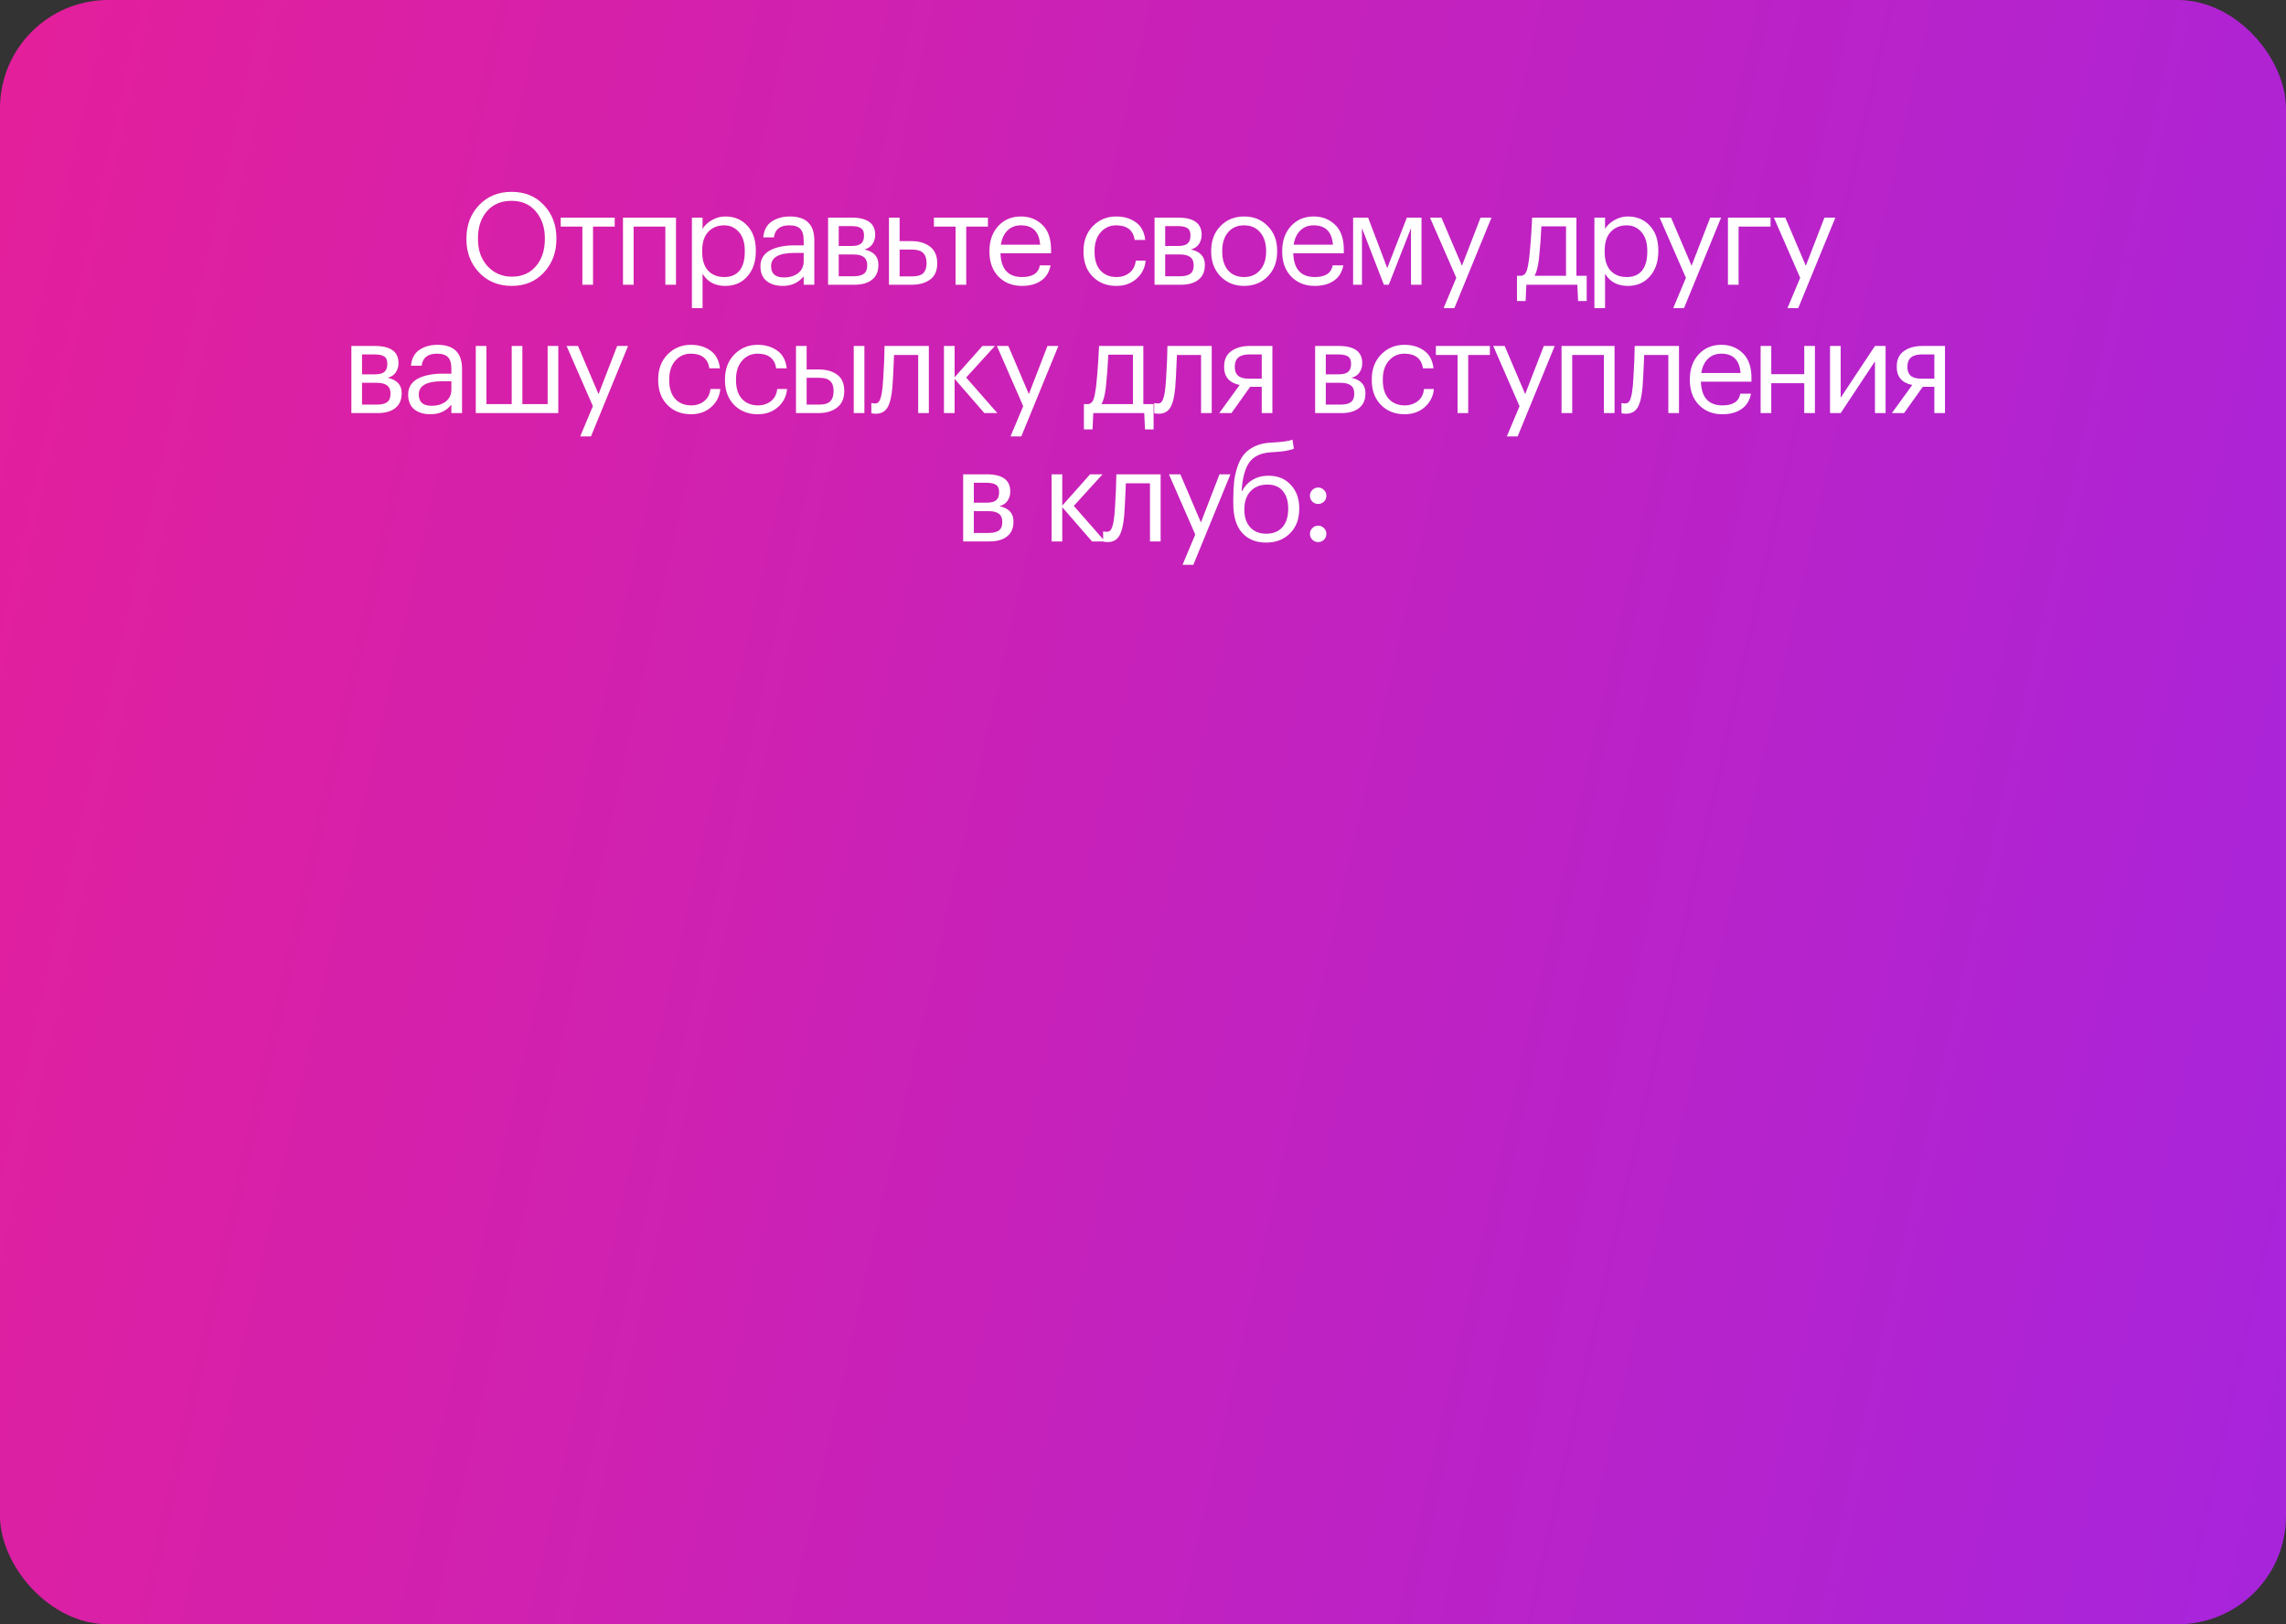
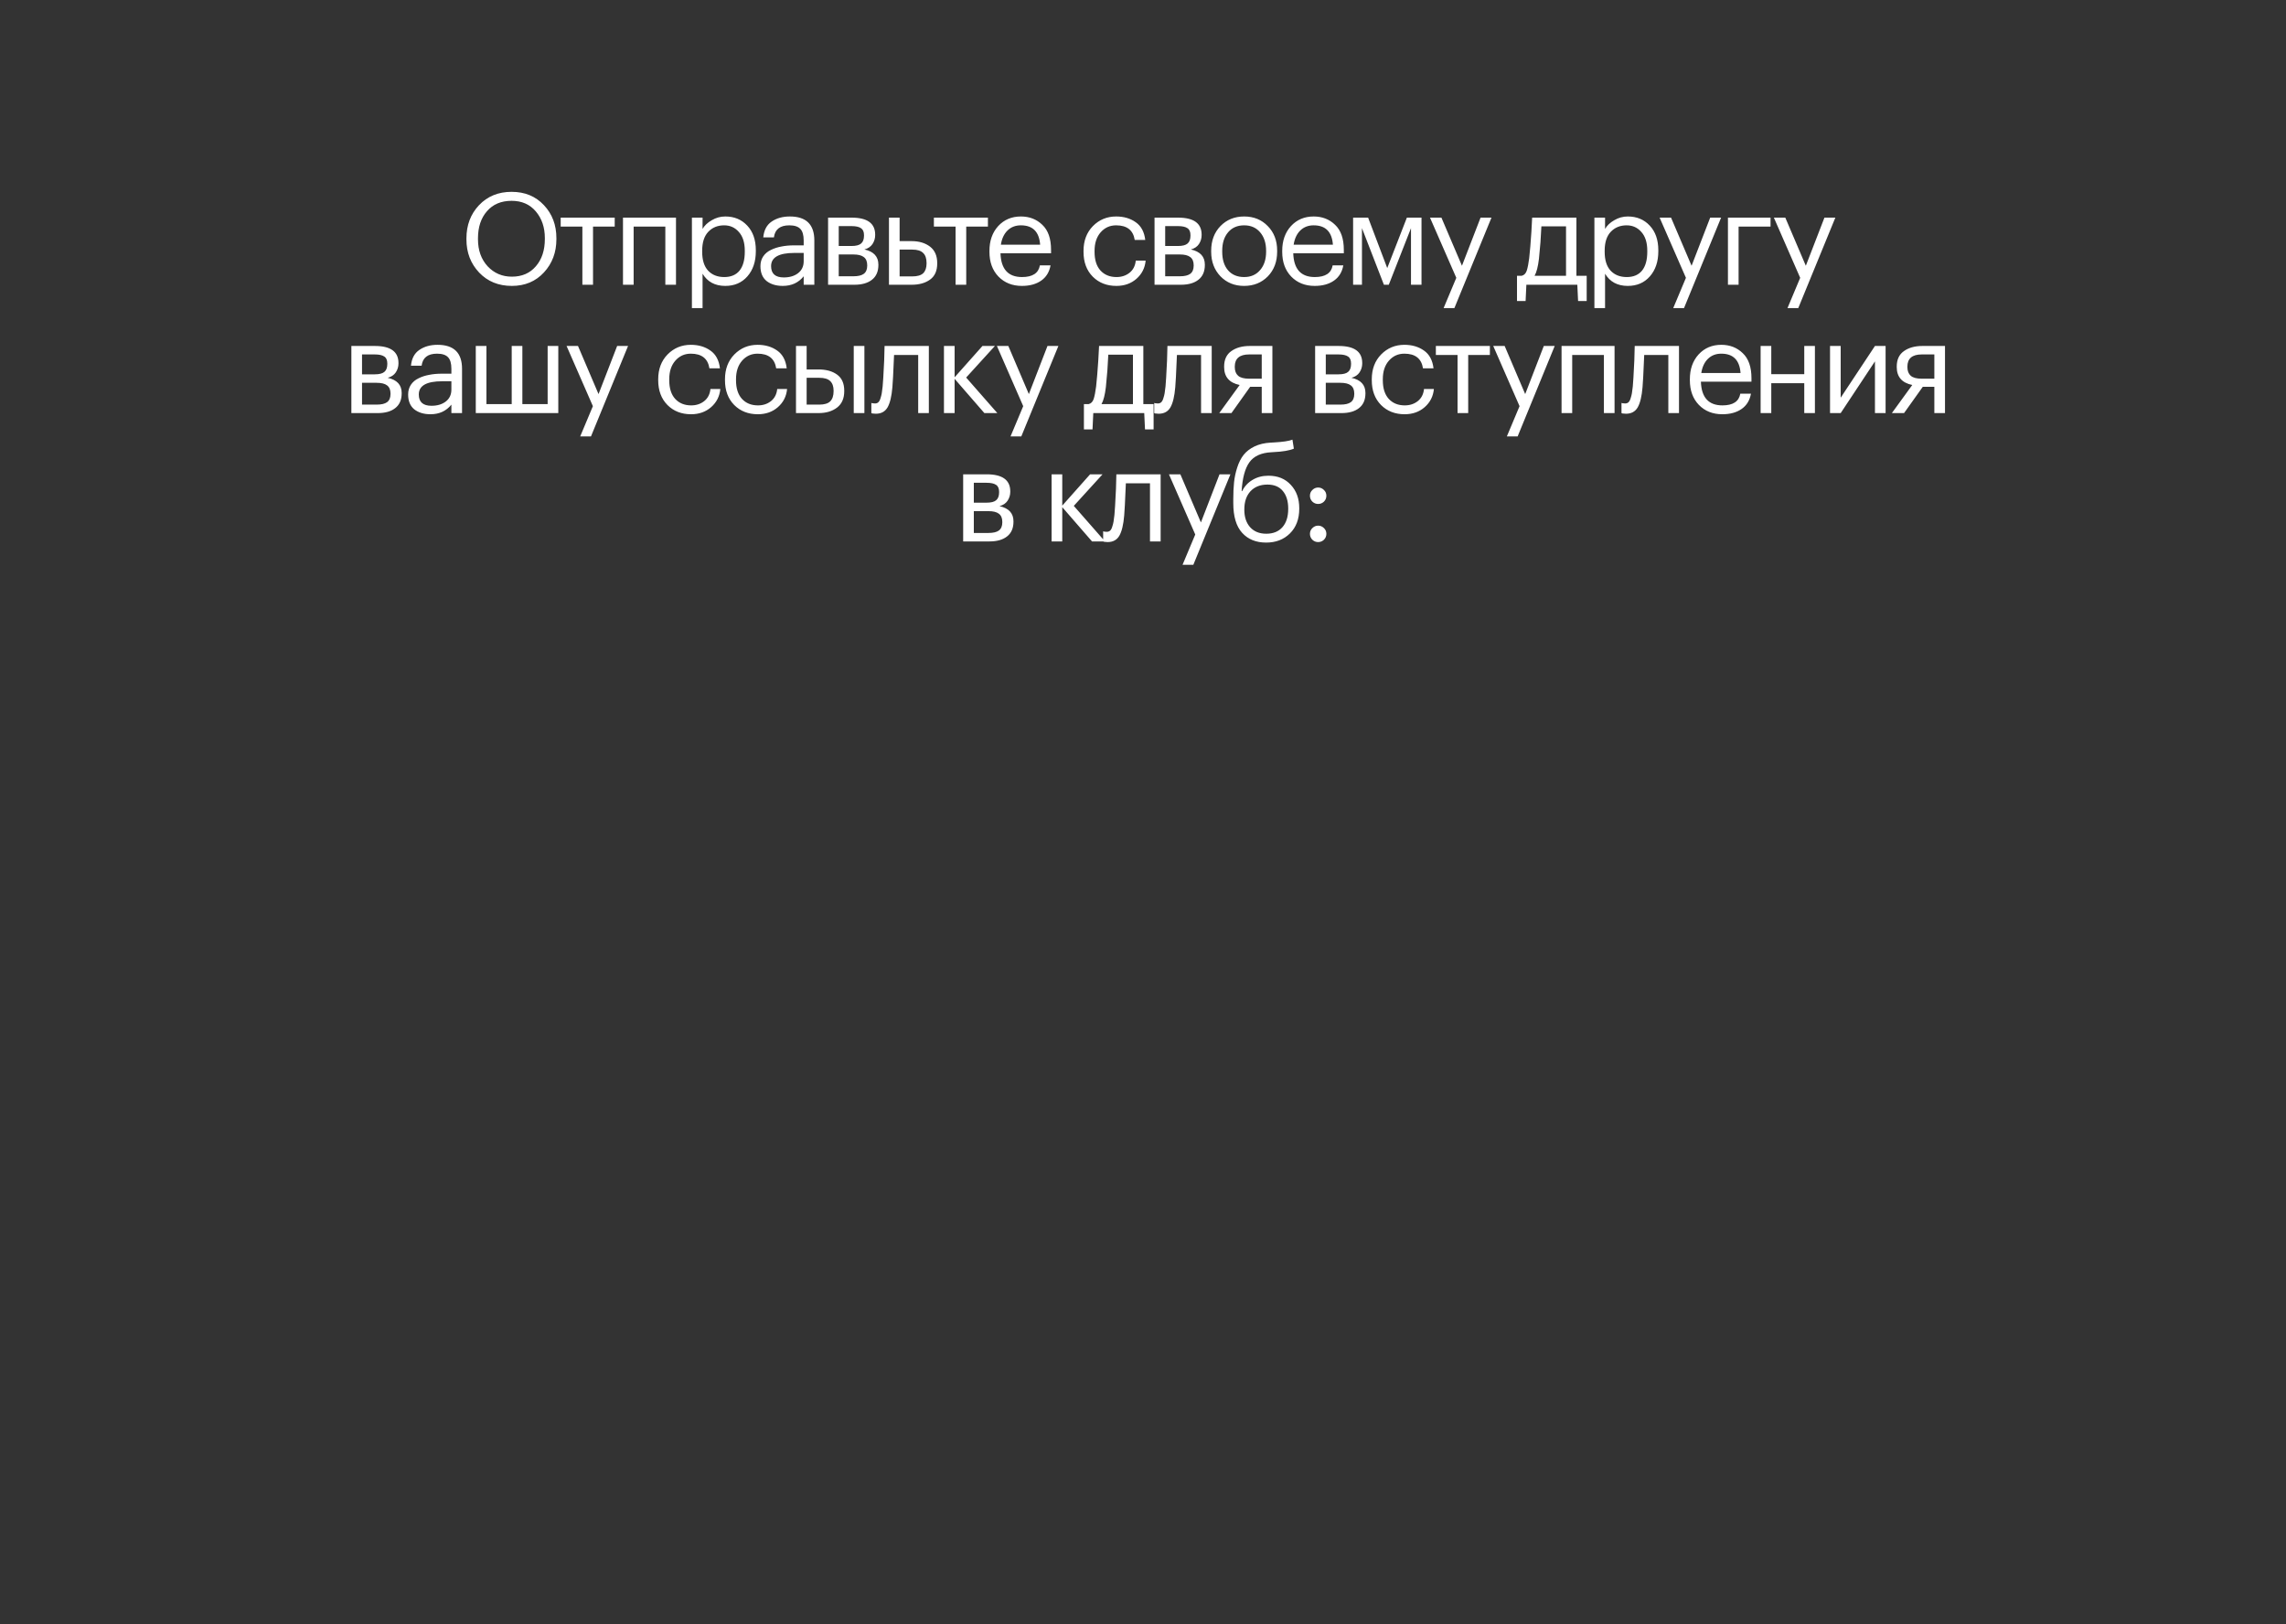
<svg xmlns="http://www.w3.org/2000/svg" width="570" height="405" viewBox="0 0 570 405" fill="none">
  <rect x="0" y="0" width="570" height="405" fill="#333333" stroke="none" />
-   <rect width="570" height="405" rx="27" fill="url(#paint0_linear_105_14)" />
  <path d="M127.63 68.984C130.147 68.984 132.142 68.12 133.614 66.392C135.107 64.664 135.854 62.403 135.854 59.608V59.352C135.854 56.707 135.107 54.499 133.614 52.728C132.121 50.957 130.105 50.072 127.566 50.072C124.963 50.072 122.915 50.936 121.422 52.664C119.929 54.371 119.182 56.621 119.182 59.416V59.672C119.182 62.403 119.982 64.643 121.582 66.392C123.203 68.12 125.219 68.984 127.63 68.984ZM127.63 71.288C124.302 71.288 121.582 70.179 119.47 67.96C117.358 65.72 116.302 62.968 116.302 59.704V59.448C116.302 56.141 117.347 53.379 119.438 51.16C121.55 48.941 124.259 47.832 127.566 47.832C130.873 47.832 133.561 48.941 135.63 51.16C137.699 53.357 138.734 56.099 138.734 59.384V59.64C138.734 62.925 137.699 65.688 135.63 67.928C133.561 70.168 130.894 71.288 127.63 71.288ZM153.276 56.504H147.868V71H145.212V56.504H139.804V54.264H153.276V56.504ZM165.898 56.504H157.994V71H155.338V54.264H168.554V71H165.898V56.504ZM172.524 54.264H175.18V57.08C175.67 56.227 176.438 55.501 177.484 54.904C178.529 54.285 179.649 53.976 180.844 53.976C183.084 53.976 184.908 54.733 186.316 56.248C187.745 57.763 188.46 59.811 188.46 62.392V62.648C188.46 65.229 187.756 67.32 186.348 68.92C184.961 70.499 183.126 71.288 180.844 71.288C178.284 71.288 176.396 70.275 175.18 68.248V76.824H172.524V54.264ZM180.588 69.08C182.252 69.08 183.521 68.547 184.396 67.48C185.27 66.392 185.708 64.824 185.708 62.776V62.52C185.708 60.493 185.217 58.936 184.236 57.848C183.276 56.739 182.049 56.184 180.556 56.184C178.934 56.184 177.612 56.728 176.588 57.816C175.585 58.883 175.084 60.451 175.084 62.52V62.776C175.084 64.845 175.574 66.413 176.556 67.48C177.558 68.547 178.902 69.08 180.588 69.08ZM195.178 71.288C193.536 71.288 192.192 70.883 191.146 70.072C190.122 69.24 189.61 68.003 189.61 66.36C189.61 65.443 189.834 64.643 190.282 63.96C190.752 63.256 191.392 62.712 192.202 62.328C193.013 61.923 193.898 61.635 194.858 61.464C195.818 61.272 196.864 61.176 197.994 61.176H200.394V59.96C200.394 58.616 200.117 57.656 199.562 57.08C199.008 56.483 198.09 56.184 196.81 56.184C194.506 56.184 193.226 57.187 192.97 59.192H190.314C190.485 57.4 191.178 56.088 192.394 55.256C193.632 54.403 195.146 53.976 196.938 53.976C201.013 53.976 203.05 55.971 203.05 59.96V71H200.394V68.888C199.114 70.488 197.376 71.288 195.178 71.288ZM195.434 69.176C196.885 69.176 198.069 68.824 198.986 68.12C199.925 67.395 200.394 66.403 200.394 65.144V63.064H198.09C194.208 63.064 192.266 64.163 192.266 66.36C192.266 68.237 193.322 69.176 195.434 69.176ZM206.476 54.264H212.332C216.257 54.264 218.22 55.683 218.22 58.52V58.616C218.22 59.427 217.996 60.173 217.548 60.856C217.1 61.517 216.428 61.965 215.532 62.2C217.857 62.712 219.02 63.971 219.02 65.976V66.072C219.02 67.693 218.486 68.92 217.42 69.752C216.374 70.584 214.913 71 213.036 71H206.476V54.264ZM209.132 56.376V61.336H212.332C213.441 61.336 214.23 61.133 214.7 60.728C215.19 60.323 215.436 59.661 215.436 58.744V58.648C215.436 57.795 215.18 57.208 214.668 56.888C214.177 56.547 213.388 56.376 212.3 56.376H209.132ZM209.132 63.448V68.888H212.78C213.953 68.888 214.817 68.685 215.372 68.28C215.948 67.853 216.236 67.171 216.236 66.232V66.136C216.236 65.197 215.948 64.515 215.372 64.088C214.817 63.661 213.953 63.448 212.78 63.448H209.132ZM221.657 54.264H224.313V60.12H227.289C229.166 60.12 230.702 60.579 231.897 61.496C233.091 62.413 233.689 63.779 233.689 65.592V65.688C233.689 67.523 233.091 68.867 231.897 69.72C230.723 70.573 229.187 71 227.289 71H221.657V54.264ZM227.449 68.92C228.729 68.92 229.646 68.653 230.201 68.12C230.755 67.565 231.033 66.755 231.033 65.688V65.592C231.033 64.44 230.745 63.597 230.169 63.064C229.614 62.509 228.707 62.232 227.449 62.232H224.313V68.92H227.449ZM246.332 56.504H240.924V71H238.268V56.504H232.86V54.264H246.332V56.504ZM254.809 71.288C252.42 71.288 250.468 70.509 248.953 68.952C247.46 67.395 246.713 65.347 246.713 62.808V62.552C246.713 60.035 247.439 57.976 248.889 56.376C250.361 54.776 252.249 53.976 254.553 53.976C256.687 53.976 258.468 54.669 259.897 56.056C261.348 57.421 262.073 59.501 262.073 62.296V63.16H249.465C249.593 67.107 251.385 69.08 254.841 69.08C257.465 69.08 258.948 68.109 259.289 66.168H261.945C261.647 67.832 260.868 69.101 259.609 69.976C258.351 70.851 256.751 71.288 254.809 71.288ZM259.353 61.016C259.119 57.795 257.519 56.184 254.553 56.184C253.209 56.184 252.1 56.611 251.225 57.464C250.351 58.317 249.796 59.501 249.561 61.016H259.353ZM278.362 71.288C275.972 71.288 274.01 70.52 272.474 68.984C270.938 67.427 270.17 65.368 270.17 62.808V62.552C270.17 60.035 270.948 57.976 272.506 56.376C274.084 54.776 276.015 53.976 278.298 53.976C280.218 53.976 281.85 54.456 283.194 55.416C284.538 56.355 285.327 57.827 285.562 59.832H282.938C282.554 57.4 281.007 56.184 278.298 56.184C276.74 56.184 275.45 56.771 274.426 57.944C273.423 59.096 272.922 60.632 272.922 62.552V62.808C272.922 64.813 273.412 66.36 274.394 67.448C275.396 68.536 276.73 69.08 278.394 69.08C279.652 69.08 280.73 68.728 281.626 68.024C282.543 67.299 283.066 66.285 283.194 64.984H285.658C285.487 66.819 284.719 68.333 283.354 69.528C282.01 70.701 280.346 71.288 278.362 71.288ZM287.876 54.264H293.732C297.657 54.264 299.62 55.683 299.62 58.52V58.616C299.62 59.427 299.396 60.173 298.948 60.856C298.5 61.517 297.828 61.965 296.932 62.2C299.257 62.712 300.42 63.971 300.42 65.976V66.072C300.42 67.693 299.886 68.92 298.82 69.752C297.774 70.584 296.313 71 294.436 71H287.876V54.264ZM290.532 56.376V61.336H293.732C294.841 61.336 295.63 61.133 296.1 60.728C296.59 60.323 296.836 59.661 296.836 58.744V58.648C296.836 57.795 296.58 57.208 296.068 56.888C295.577 56.547 294.788 56.376 293.7 56.376H290.532ZM290.532 63.448V68.888H294.18C295.353 68.888 296.217 68.685 296.772 68.28C297.348 67.853 297.636 67.171 297.636 66.232V66.136C297.636 65.197 297.348 64.515 296.772 64.088C296.217 63.661 295.353 63.448 294.18 63.448H290.532ZM310.225 69.08C311.889 69.08 313.211 68.504 314.193 67.352C315.195 66.2 315.697 64.675 315.697 62.776V62.552C315.697 60.611 315.195 59.064 314.193 57.912C313.211 56.76 311.889 56.184 310.225 56.184C308.539 56.184 307.206 56.76 306.225 57.912C305.243 59.064 304.753 60.6 304.753 62.52V62.776C304.753 64.717 305.233 66.253 306.193 67.384C307.174 68.515 308.518 69.08 310.225 69.08ZM310.193 71.288C307.825 71.288 305.862 70.488 304.305 68.888C302.769 67.267 302.001 65.229 302.001 62.776V62.52C302.001 60.024 302.769 57.976 304.305 56.376C305.862 54.776 307.835 53.976 310.225 53.976C312.614 53.976 314.577 54.776 316.113 56.376C317.67 57.955 318.449 59.992 318.449 62.488V62.744C318.449 65.261 317.67 67.32 316.113 68.92C314.555 70.499 312.582 71.288 310.193 71.288ZM327.809 71.288C325.42 71.288 323.468 70.509 321.953 68.952C320.46 67.395 319.713 65.347 319.713 62.808V62.552C319.713 60.035 320.439 57.976 321.889 56.376C323.361 54.776 325.249 53.976 327.553 53.976C329.687 53.976 331.468 54.669 332.897 56.056C334.348 57.421 335.073 59.501 335.073 62.296V63.16H322.465C322.593 67.107 324.385 69.08 327.841 69.08C330.465 69.08 331.948 68.109 332.289 66.168H334.945C334.647 67.832 333.868 69.101 332.609 69.976C331.351 70.851 329.751 71.288 327.809 71.288ZM332.353 61.016C332.119 57.795 330.519 56.184 327.553 56.184C326.209 56.184 325.1 56.611 324.225 57.464C323.351 58.317 322.796 59.501 322.561 61.016H332.353ZM339.597 56.888V71H337.389V54.264H341.133L345.901 66.84L350.797 54.264H354.445V71H351.821V56.888L346.285 71H345.069L339.597 56.888ZM363.121 69.272L356.561 54.264H359.409L364.529 66.264L369.169 54.264H371.889L362.641 76.824H359.953L363.121 69.272ZM383.727 64.536C383.492 66.499 383.13 67.907 382.639 68.76H390.479V56.44H384.335C384.228 59.043 384.026 61.741 383.727 64.536ZM380.399 75.064H378.255V68.76H379.439C380.036 68.611 380.452 68.184 380.687 67.48C380.922 66.755 381.124 65.72 381.295 64.376C381.487 62.648 381.668 60.472 381.839 57.848C381.924 56.675 381.988 55.48 382.031 54.264H393.071V68.76H395.631V75.064H393.487L393.295 71H380.591L380.399 75.064ZM397.555 54.264H400.211V57.08C400.702 56.227 401.47 55.501 402.515 54.904C403.56 54.285 404.68 53.976 405.875 53.976C408.115 53.976 409.939 54.733 411.347 56.248C412.776 57.763 413.491 59.811 413.491 62.392V62.648C413.491 65.229 412.787 67.32 411.379 68.92C409.992 70.499 408.158 71.288 405.875 71.288C403.315 71.288 401.427 70.275 400.211 68.248V76.824H397.555V54.264ZM405.619 69.08C407.283 69.08 408.552 68.547 409.427 67.48C410.302 66.392 410.739 64.824 410.739 62.776V62.52C410.739 60.493 410.248 58.936 409.267 57.848C408.307 56.739 407.08 56.184 405.587 56.184C403.966 56.184 402.643 56.728 401.619 57.816C400.616 58.883 400.115 60.451 400.115 62.52V62.776C400.115 64.845 400.606 66.413 401.587 67.48C402.59 68.547 403.934 69.08 405.619 69.08ZM420.377 69.272L413.817 54.264H416.665L421.785 66.264L426.425 54.264H429.145L419.897 76.824H417.209L420.377 69.272ZM433.507 56.504V71H430.851V54.264H441.475V56.504H433.507ZM448.865 69.272L442.305 54.264H445.153L450.273 66.264L454.913 54.264H457.633L448.385 76.824H445.697L448.865 69.272ZM87.613 86.264H93.469C97.394 86.264 99.357 87.683 99.357 90.52V90.616C99.357 91.427 99.133 92.173 98.685 92.856C98.237 93.517 97.565 93.965 96.669 94.2C98.994 94.712 100.157 95.971 100.157 97.976V98.072C100.157 99.693 99.624 100.92 98.557 101.752C97.512 102.584 96.05 103 94.173 103H87.613V86.264ZM90.269 88.376V93.336H93.469C94.578 93.336 95.368 93.133 95.837 92.728C96.328 92.323 96.573 91.661 96.573 90.744V90.648C96.573 89.795 96.317 89.208 95.805 88.888C95.314 88.547 94.525 88.376 93.437 88.376H90.269ZM90.269 95.448V100.888H93.917C95.09 100.888 95.954 100.685 96.509 100.28C97.085 99.853 97.373 99.171 97.373 98.232V98.136C97.373 97.197 97.085 96.515 96.509 96.088C95.954 95.661 95.09 95.448 93.917 95.448H90.269ZM107.335 103.288C105.692 103.288 104.348 102.883 103.303 102.072C102.279 101.24 101.767 100.003 101.767 98.36C101.767 97.443 101.991 96.643 102.439 95.96C102.908 95.256 103.548 94.712 104.359 94.328C105.169 93.923 106.055 93.635 107.015 93.464C107.975 93.272 109.02 93.176 110.151 93.176H112.551V91.96C112.551 90.616 112.273 89.656 111.719 89.08C111.164 88.483 110.247 88.184 108.967 88.184C106.663 88.184 105.383 89.187 105.127 91.192H102.471C102.641 89.4 103.335 88.088 104.551 87.256C105.788 86.403 107.303 85.976 109.095 85.976C113.169 85.976 115.207 87.971 115.207 91.96V103H112.551V100.888C111.271 102.488 109.532 103.288 107.335 103.288ZM107.591 101.176C109.041 101.176 110.225 100.824 111.143 100.12C112.081 99.395 112.551 98.403 112.551 97.144V95.064H110.247C106.364 95.064 104.423 96.163 104.423 98.36C104.423 100.237 105.479 101.176 107.591 101.176ZM118.632 86.264H121.288V100.76H127.592V86.264H130.248V100.76H136.552V86.264H139.208V103H118.632V86.264ZM147.833 101.272L141.273 86.264H144.121L149.241 98.264L153.881 86.264H156.601L147.353 108.824H144.665L147.833 101.272ZM172.312 103.288C169.922 103.288 167.96 102.52 166.424 100.984C164.888 99.427 164.12 97.368 164.12 94.808V94.552C164.12 92.035 164.898 89.976 166.456 88.376C168.034 86.776 169.965 85.976 172.248 85.976C174.168 85.976 175.8 86.456 177.144 87.416C178.488 88.355 179.277 89.827 179.512 91.832H176.888C176.504 89.4 174.957 88.184 172.248 88.184C170.69 88.184 169.4 88.771 168.376 89.944C167.373 91.096 166.872 92.632 166.872 94.552V94.808C166.872 96.813 167.362 98.36 168.344 99.448C169.346 100.536 170.68 101.08 172.344 101.08C173.602 101.08 174.68 100.728 175.576 100.024C176.493 99.299 177.016 98.285 177.144 96.984H179.608C179.437 98.819 178.669 100.333 177.304 101.528C175.96 102.701 174.296 103.288 172.312 103.288ZM188.962 103.288C186.572 103.288 184.61 102.52 183.074 100.984C181.538 99.427 180.77 97.368 180.77 94.808V94.552C180.77 92.035 181.548 89.976 183.106 88.376C184.684 86.776 186.615 85.976 188.898 85.976C190.818 85.976 192.45 86.456 193.794 87.416C195.138 88.355 195.927 89.827 196.162 91.832H193.538C193.154 89.4 191.607 88.184 188.898 88.184C187.34 88.184 186.05 88.771 185.026 89.944C184.023 91.096 183.522 92.632 183.522 94.552V94.808C183.522 96.813 184.012 98.36 184.994 99.448C185.996 100.536 187.33 101.08 188.994 101.08C190.252 101.08 191.33 100.728 192.226 100.024C193.143 99.299 193.666 98.285 193.794 96.984H196.258C196.087 98.819 195.319 100.333 193.954 101.528C192.61 102.701 190.946 103.288 188.962 103.288ZM212.876 86.264H215.532V103H212.876V86.264ZM198.476 86.264H201.132V92.12H204.108C206.006 92.12 207.542 92.547 208.716 93.4C209.91 94.253 210.508 95.597 210.508 97.432V97.528C210.508 99.341 209.91 100.707 208.716 101.624C207.521 102.541 205.985 103 204.108 103H198.476V86.264ZM204.268 100.888C205.526 100.888 206.433 100.621 206.988 100.088C207.564 99.533 207.852 98.68 207.852 97.528V97.432C207.852 96.365 207.574 95.565 207.02 95.032C206.465 94.477 205.548 94.2 204.268 94.2H201.132V100.888H204.268ZM222.513 96.536C222.321 98.84 221.916 100.525 221.297 101.592C220.678 102.637 219.708 103.16 218.385 103.16C218.108 103.16 217.82 103.139 217.521 103.096L217.265 103V100.472L217.489 100.536C217.702 100.579 217.926 100.6 218.161 100.6C218.502 100.6 218.78 100.504 218.993 100.312C219.228 100.099 219.409 99.768 219.537 99.32C219.686 98.872 219.793 98.456 219.857 98.072C219.921 97.667 219.996 97.101 220.081 96.376C220.166 95.608 220.294 93.432 220.465 89.848L220.561 86.264H231.601V103H228.945V88.504H222.929C222.737 93.112 222.598 95.789 222.513 96.536ZM238.025 94.456V103H235.369V86.264H238.025V94.072L244.969 86.264H248.073L240.905 94.136L248.681 103H245.449L238.025 94.456ZM255.133 101.272L248.573 86.264H251.421L256.541 98.264L261.181 86.264H263.901L254.653 108.824H251.965L255.133 101.272ZM275.74 96.536C275.505 98.499 275.142 99.907 274.652 100.76H282.492V88.44H276.348C276.241 91.043 276.038 93.741 275.74 96.536ZM272.412 107.064H270.268V100.76H271.452C272.049 100.611 272.465 100.184 272.7 99.48C272.934 98.755 273.137 97.72 273.308 96.376C273.5 94.648 273.681 92.472 273.852 89.848C273.937 88.675 274.001 87.48 274.044 86.264H285.084V100.76H287.644V107.064H285.5L285.308 103H272.604L272.412 107.064ZM293.044 96.536C292.852 98.84 292.447 100.525 291.828 101.592C291.21 102.637 290.239 103.16 288.916 103.16C288.639 103.16 288.351 103.139 288.052 103.096L287.796 103V100.472L288.02 100.536C288.234 100.579 288.458 100.6 288.692 100.6C289.034 100.6 289.311 100.504 289.524 100.312C289.759 100.099 289.94 99.768 290.068 99.32C290.218 98.872 290.324 98.456 290.388 98.072C290.452 97.667 290.527 97.101 290.612 96.376C290.698 95.608 290.826 93.432 290.996 89.848L291.092 86.264H302.132V103H299.476V88.504H293.46C293.268 93.112 293.13 95.789 293.044 96.536ZM311.469 88.376C309.079 88.376 307.885 89.389 307.885 91.416V91.512C307.885 92.472 308.162 93.197 308.717 93.688C309.271 94.179 310.189 94.424 311.469 94.424H314.605V88.376H311.469ZM307.053 103H304.013L309.101 95.992C306.519 95.459 305.229 93.965 305.229 91.512V91.416C305.229 89.667 305.826 88.376 307.021 87.544C308.215 86.691 309.751 86.264 311.629 86.264H317.261V103H314.605V96.44H311.725L307.053 103ZM327.919 86.264H333.775C337.701 86.264 339.663 87.683 339.663 90.52V90.616C339.663 91.427 339.439 92.173 338.991 92.856C338.543 93.517 337.871 93.965 336.975 94.2C339.301 94.712 340.463 95.971 340.463 97.976V98.072C340.463 99.693 339.93 100.92 338.863 101.752C337.818 102.584 336.357 103 334.479 103H327.919V86.264ZM330.575 88.376V93.336H333.775C334.885 93.336 335.674 93.133 336.143 92.728C336.634 92.323 336.879 91.661 336.879 90.744V90.648C336.879 89.795 336.623 89.208 336.111 88.888C335.621 88.547 334.831 88.376 333.743 88.376H330.575ZM330.575 95.448V100.888H334.223C335.397 100.888 336.261 100.685 336.815 100.28C337.391 99.853 337.679 99.171 337.679 98.232V98.136C337.679 97.197 337.391 96.515 336.815 96.088C336.261 95.661 335.397 95.448 334.223 95.448H330.575ZM350.237 103.288C347.847 103.288 345.885 102.52 344.349 100.984C342.813 99.427 342.045 97.368 342.045 94.808V94.552C342.045 92.035 342.823 89.976 344.381 88.376C345.959 86.776 347.89 85.976 350.173 85.976C352.093 85.976 353.725 86.456 355.069 87.416C356.413 88.355 357.202 89.827 357.437 91.832H354.813C354.429 89.4 352.882 88.184 350.173 88.184C348.615 88.184 347.325 88.771 346.301 89.944C345.298 91.096 344.797 92.632 344.797 94.552V94.808C344.797 96.813 345.287 98.36 346.269 99.448C347.271 100.536 348.605 101.08 350.269 101.08C351.527 101.08 352.605 100.728 353.501 100.024C354.418 99.299 354.941 98.285 355.069 96.984H357.533C357.362 98.819 356.594 100.333 355.229 101.528C353.885 102.701 352.221 103.288 350.237 103.288ZM371.495 88.504H366.087V103H363.431V88.504H358.023V86.264H371.495V88.504ZM378.89 101.272L372.33 86.264H375.178L380.298 98.264L384.938 86.264H387.658L378.41 108.824H375.722L378.89 101.272ZM399.923 88.504H392.019V103H389.363V86.264H402.579V103H399.923V88.504ZM409.557 96.536C409.365 98.84 408.959 100.525 408.341 101.592C407.722 102.637 406.751 103.16 405.429 103.16C405.151 103.16 404.863 103.139 404.565 103.096L404.309 103V100.472L404.533 100.536C404.746 100.579 404.97 100.6 405.205 100.6C405.546 100.6 405.823 100.504 406.037 100.312C406.271 100.099 406.453 99.768 406.581 99.32C406.73 98.872 406.837 98.456 406.901 98.072C406.965 97.667 407.039 97.101 407.125 96.376C407.21 95.608 407.338 93.432 407.509 89.848L407.605 86.264H418.645V103H415.989V88.504H409.973C409.781 93.112 409.642 95.789 409.557 96.536ZM429.453 103.288C427.064 103.288 425.112 102.509 423.597 100.952C422.104 99.395 421.357 97.347 421.357 94.808V94.552C421.357 92.035 422.082 89.976 423.533 88.376C425.005 86.776 426.893 85.976 429.197 85.976C431.33 85.976 433.112 86.669 434.541 88.056C435.992 89.421 436.717 91.501 436.717 94.296V95.16H424.109C424.237 99.107 426.029 101.08 429.485 101.08C432.109 101.08 433.592 100.109 433.933 98.168H436.589C436.29 99.832 435.512 101.101 434.253 101.976C432.994 102.851 431.394 103.288 429.453 103.288ZM433.997 93.016C433.762 89.795 432.162 88.184 429.197 88.184C427.853 88.184 426.744 88.611 425.869 89.464C424.994 90.317 424.44 91.501 424.205 93.016H433.997ZM449.881 95.544H441.657V103H439.001V86.264H441.657V93.304H449.881V86.264H452.537V103H449.881V95.544ZM456.307 103V86.264H458.963V99.16L467.507 86.264H470.163V103H467.507V90.104L458.963 103H456.307ZM479.181 88.376C476.792 88.376 475.597 89.389 475.597 91.416V91.512C475.597 92.472 475.874 93.197 476.429 93.688C476.984 94.179 477.901 94.424 479.181 94.424H482.317V88.376H479.181ZM474.765 103H471.725L476.813 95.992C474.232 95.459 472.941 93.965 472.941 91.512V91.416C472.941 89.667 473.538 88.376 474.733 87.544C475.928 86.691 477.464 86.264 479.341 86.264H484.973V103H482.317V96.44H479.437L474.765 103ZM240.16 118.264H246.016C249.941 118.264 251.904 119.683 251.904 122.52V122.616C251.904 123.427 251.68 124.173 251.232 124.856C250.784 125.517 250.112 125.965 249.216 126.2C251.541 126.712 252.704 127.971 252.704 129.976V130.072C252.704 131.693 252.171 132.92 251.104 133.752C250.059 134.584 248.597 135 246.72 135H240.16V118.264ZM242.816 120.376V125.336H246.016C247.125 125.336 247.915 125.133 248.384 124.728C248.875 124.323 249.12 123.661 249.12 122.744V122.648C249.12 121.795 248.864 121.208 248.352 120.888C247.861 120.547 247.072 120.376 245.984 120.376H242.816ZM242.816 127.448V132.888H246.464C247.637 132.888 248.501 132.685 249.056 132.28C249.632 131.853 249.92 131.171 249.92 130.232V130.136C249.92 129.197 249.632 128.515 249.056 128.088C248.501 127.661 247.637 127.448 246.464 127.448H242.816ZM264.866 126.456V135H262.21V118.264H264.866V126.072L271.81 118.264H274.914L267.746 126.136L275.522 135H272.29L264.866 126.456ZM280.31 128.536C280.118 130.84 279.713 132.525 279.094 133.592C278.475 134.637 277.505 135.16 276.182 135.16C275.905 135.16 275.617 135.139 275.318 135.096L275.062 135V132.472L275.286 132.536C275.499 132.579 275.723 132.6 275.958 132.6C276.299 132.6 276.577 132.504 276.79 132.312C277.025 132.099 277.206 131.768 277.334 131.32C277.483 130.872 277.59 130.456 277.654 130.072C277.718 129.667 277.793 129.101 277.878 128.376C277.963 127.608 278.091 125.432 278.262 121.848L278.358 118.264H289.398V135H286.742V120.504H280.726C280.534 125.112 280.395 127.789 280.31 128.536ZM298.03 133.272L291.47 118.264H294.318L299.438 130.264L304.078 118.264H306.798L297.55 140.824H294.862L298.03 133.272ZM315.704 135.288C313.186 135.288 311.192 134.477 309.72 132.856C308.248 131.235 307.512 128.771 307.512 125.464V124.44C307.512 122.861 307.576 121.464 307.704 120.248C307.832 119.011 308.098 117.773 308.504 116.536C308.909 115.277 309.442 114.232 310.104 113.4C310.765 112.568 311.661 111.875 312.792 111.32C313.944 110.765 315.298 110.445 316.856 110.36L317.496 110.328C319.842 110.2 321.432 109.965 322.264 109.624L322.616 111.864C321.528 112.333 319.832 112.621 317.528 112.728L317.048 112.76C314.466 112.888 312.621 113.731 311.512 115.288C310.424 116.824 309.784 119.213 309.592 122.456H309.72C310.296 121.283 311.149 120.355 312.28 119.672C313.432 118.968 314.765 118.616 316.28 118.616C318.605 118.616 320.461 119.373 321.848 120.888C323.256 122.381 323.96 124.323 323.96 126.712V126.84C323.96 129.421 323.181 131.48 321.624 133.016C320.088 134.531 318.114 135.288 315.704 135.288ZM311.704 131.448C312.685 132.536 314.029 133.08 315.736 133.08C317.442 133.08 318.776 132.547 319.736 131.48C320.717 130.392 321.208 128.856 321.208 126.872V126.808C321.208 124.952 320.76 123.491 319.864 122.424C318.989 121.357 317.709 120.824 316.024 120.824C314.253 120.824 312.845 121.379 311.8 122.488C310.776 123.597 310.264 125.112 310.264 127.032V127.096C310.264 128.909 310.744 130.36 311.704 131.448ZM330.113 134.584C329.708 134.968 329.228 135.16 328.673 135.16C328.119 135.16 327.639 134.968 327.233 134.584C326.828 134.179 326.625 133.688 326.625 133.112C326.625 132.536 326.828 132.056 327.233 131.672C327.639 131.267 328.119 131.064 328.673 131.064C329.228 131.064 329.708 131.267 330.113 131.672C330.519 132.056 330.721 132.536 330.721 133.112C330.721 133.688 330.519 134.179 330.113 134.584ZM330.113 125.08C329.708 125.464 329.228 125.656 328.673 125.656C328.119 125.656 327.639 125.464 327.233 125.08C326.828 124.675 326.625 124.184 326.625 123.608C326.625 123.032 326.828 122.552 327.233 122.168C327.639 121.763 328.119 121.56 328.673 121.56C329.228 121.56 329.708 121.763 330.113 122.168C330.519 122.552 330.721 123.032 330.721 123.608C330.721 124.184 330.519 124.675 330.113 125.08Z" fill="white" />
  <defs>
    <linearGradient id="paint0_linear_105_14" x1="0" y1="0" x2="629.059" y2="140.415" gradientUnits="userSpaceOnUse">
      <stop stop-color="#E41F9B" />
      <stop offset="1" stop-color="#A724DC" />
    </linearGradient>
  </defs>
</svg>